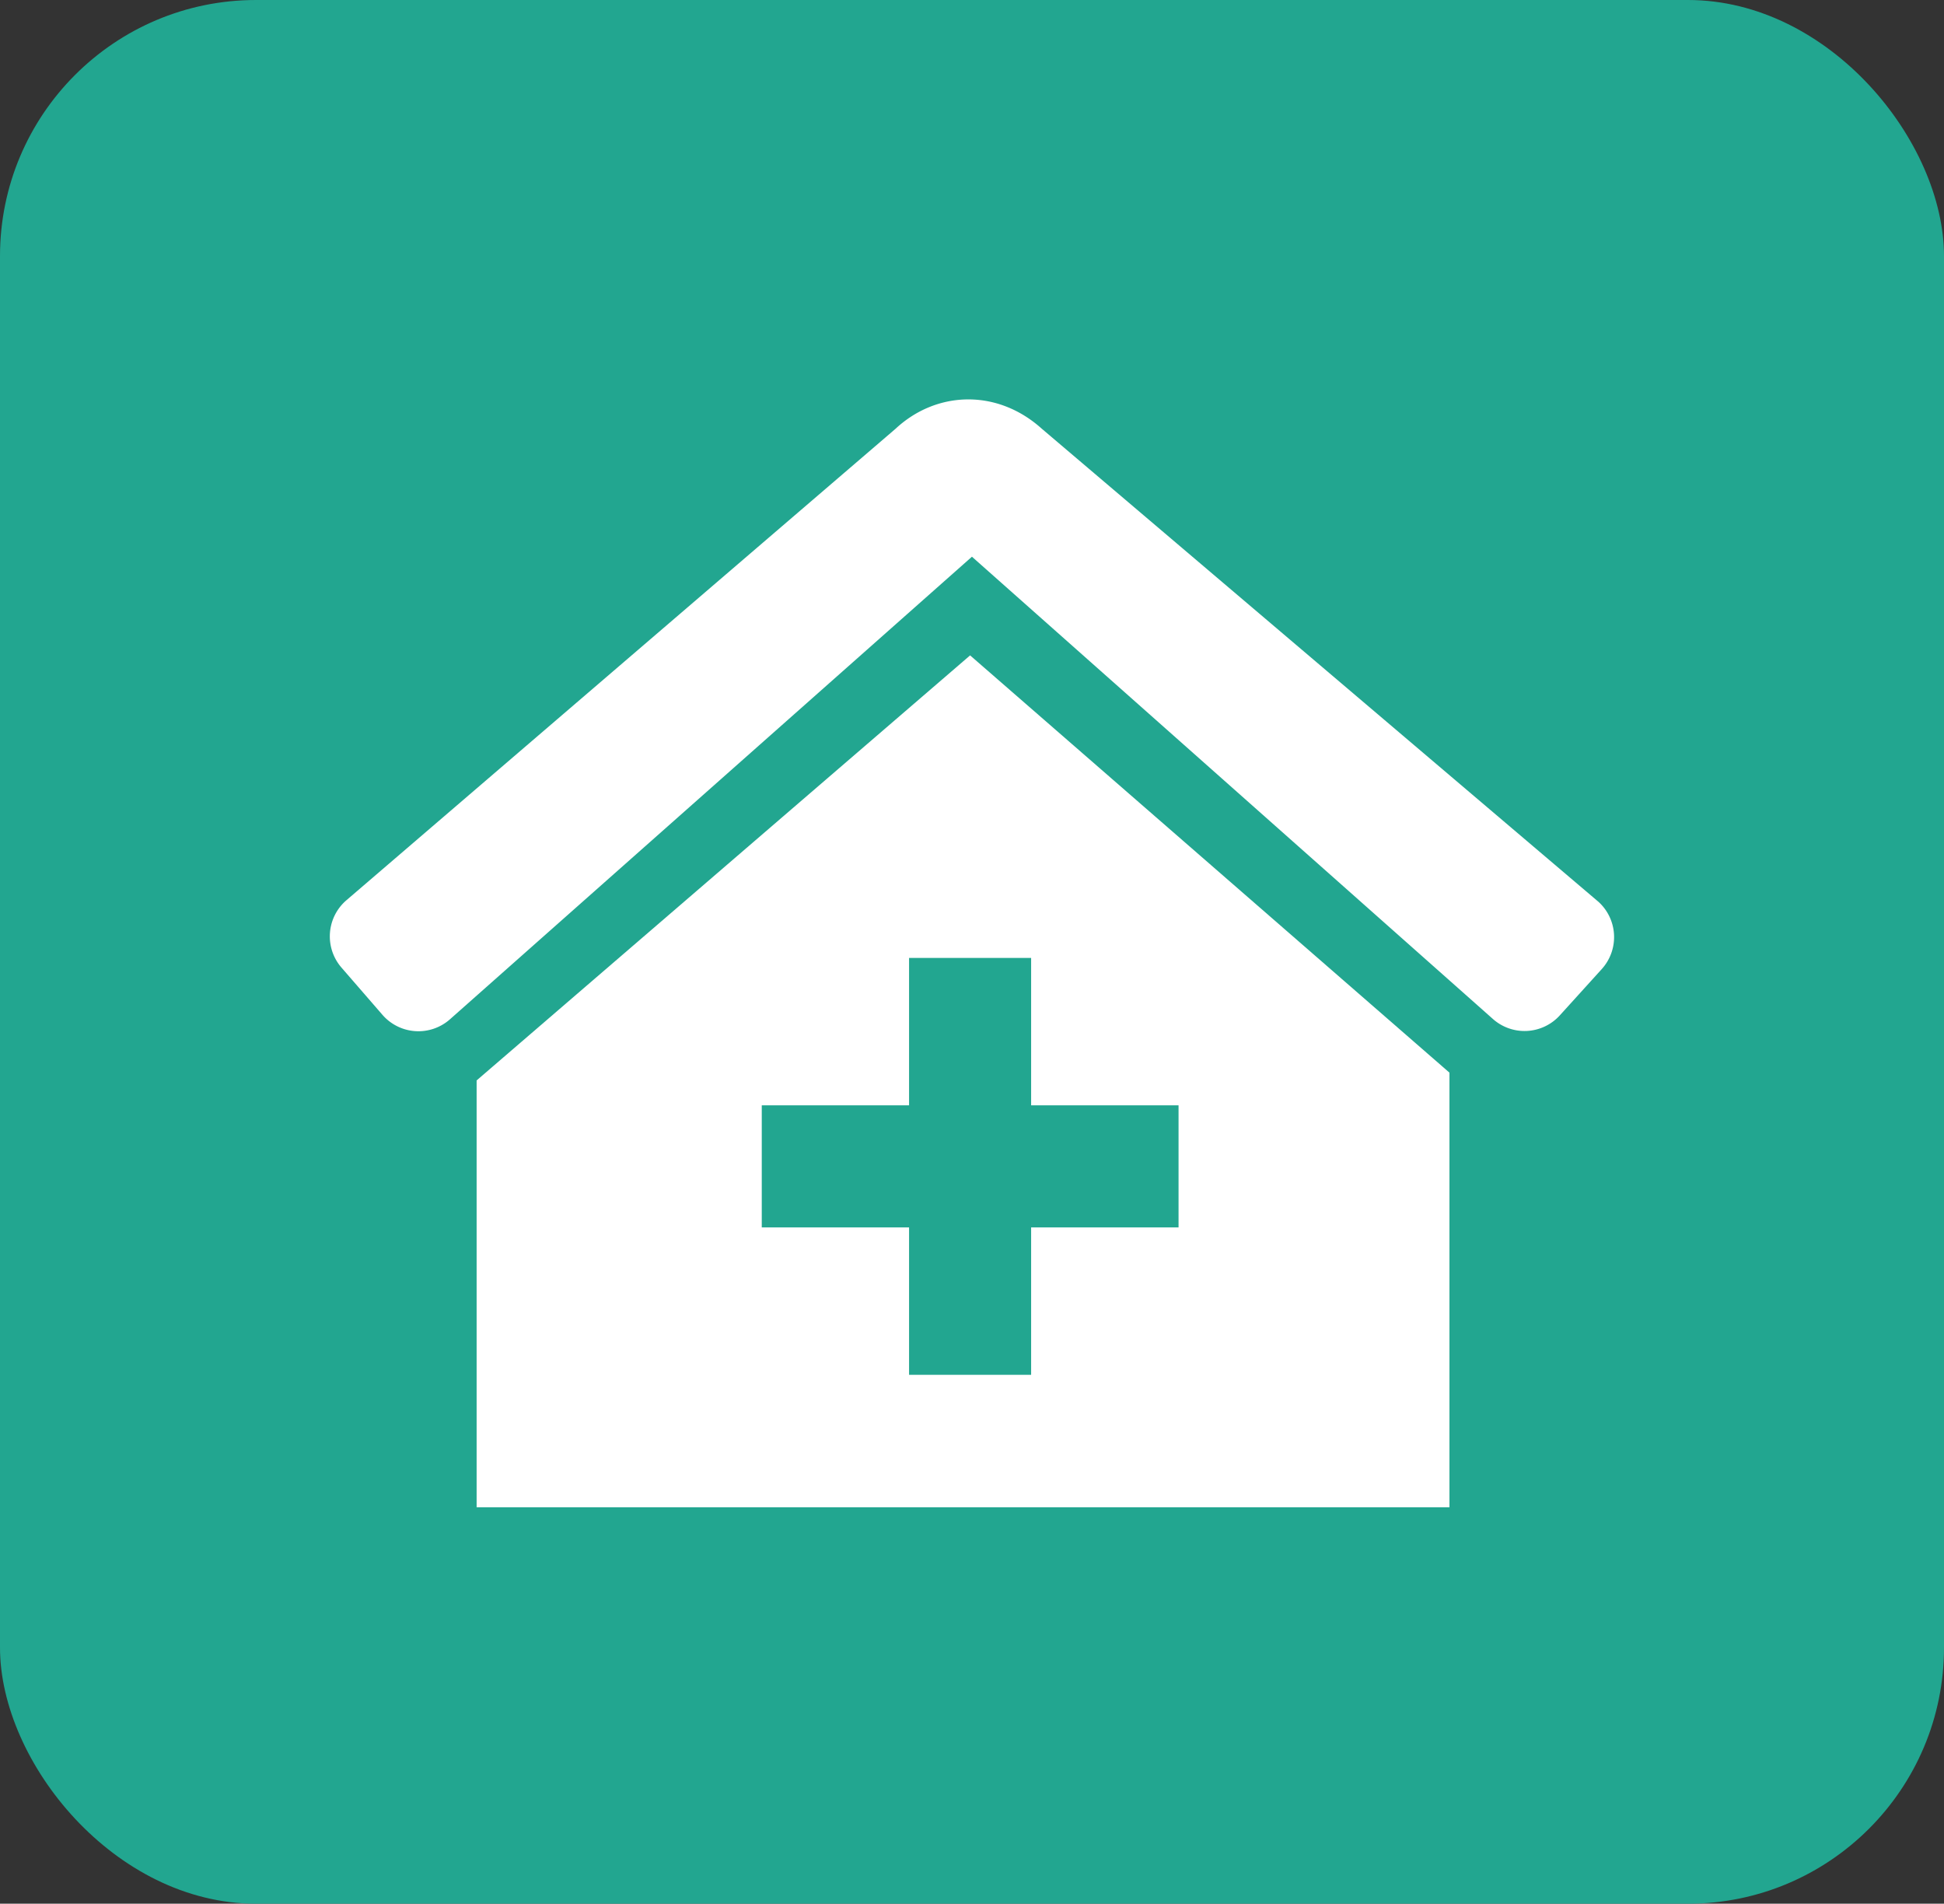
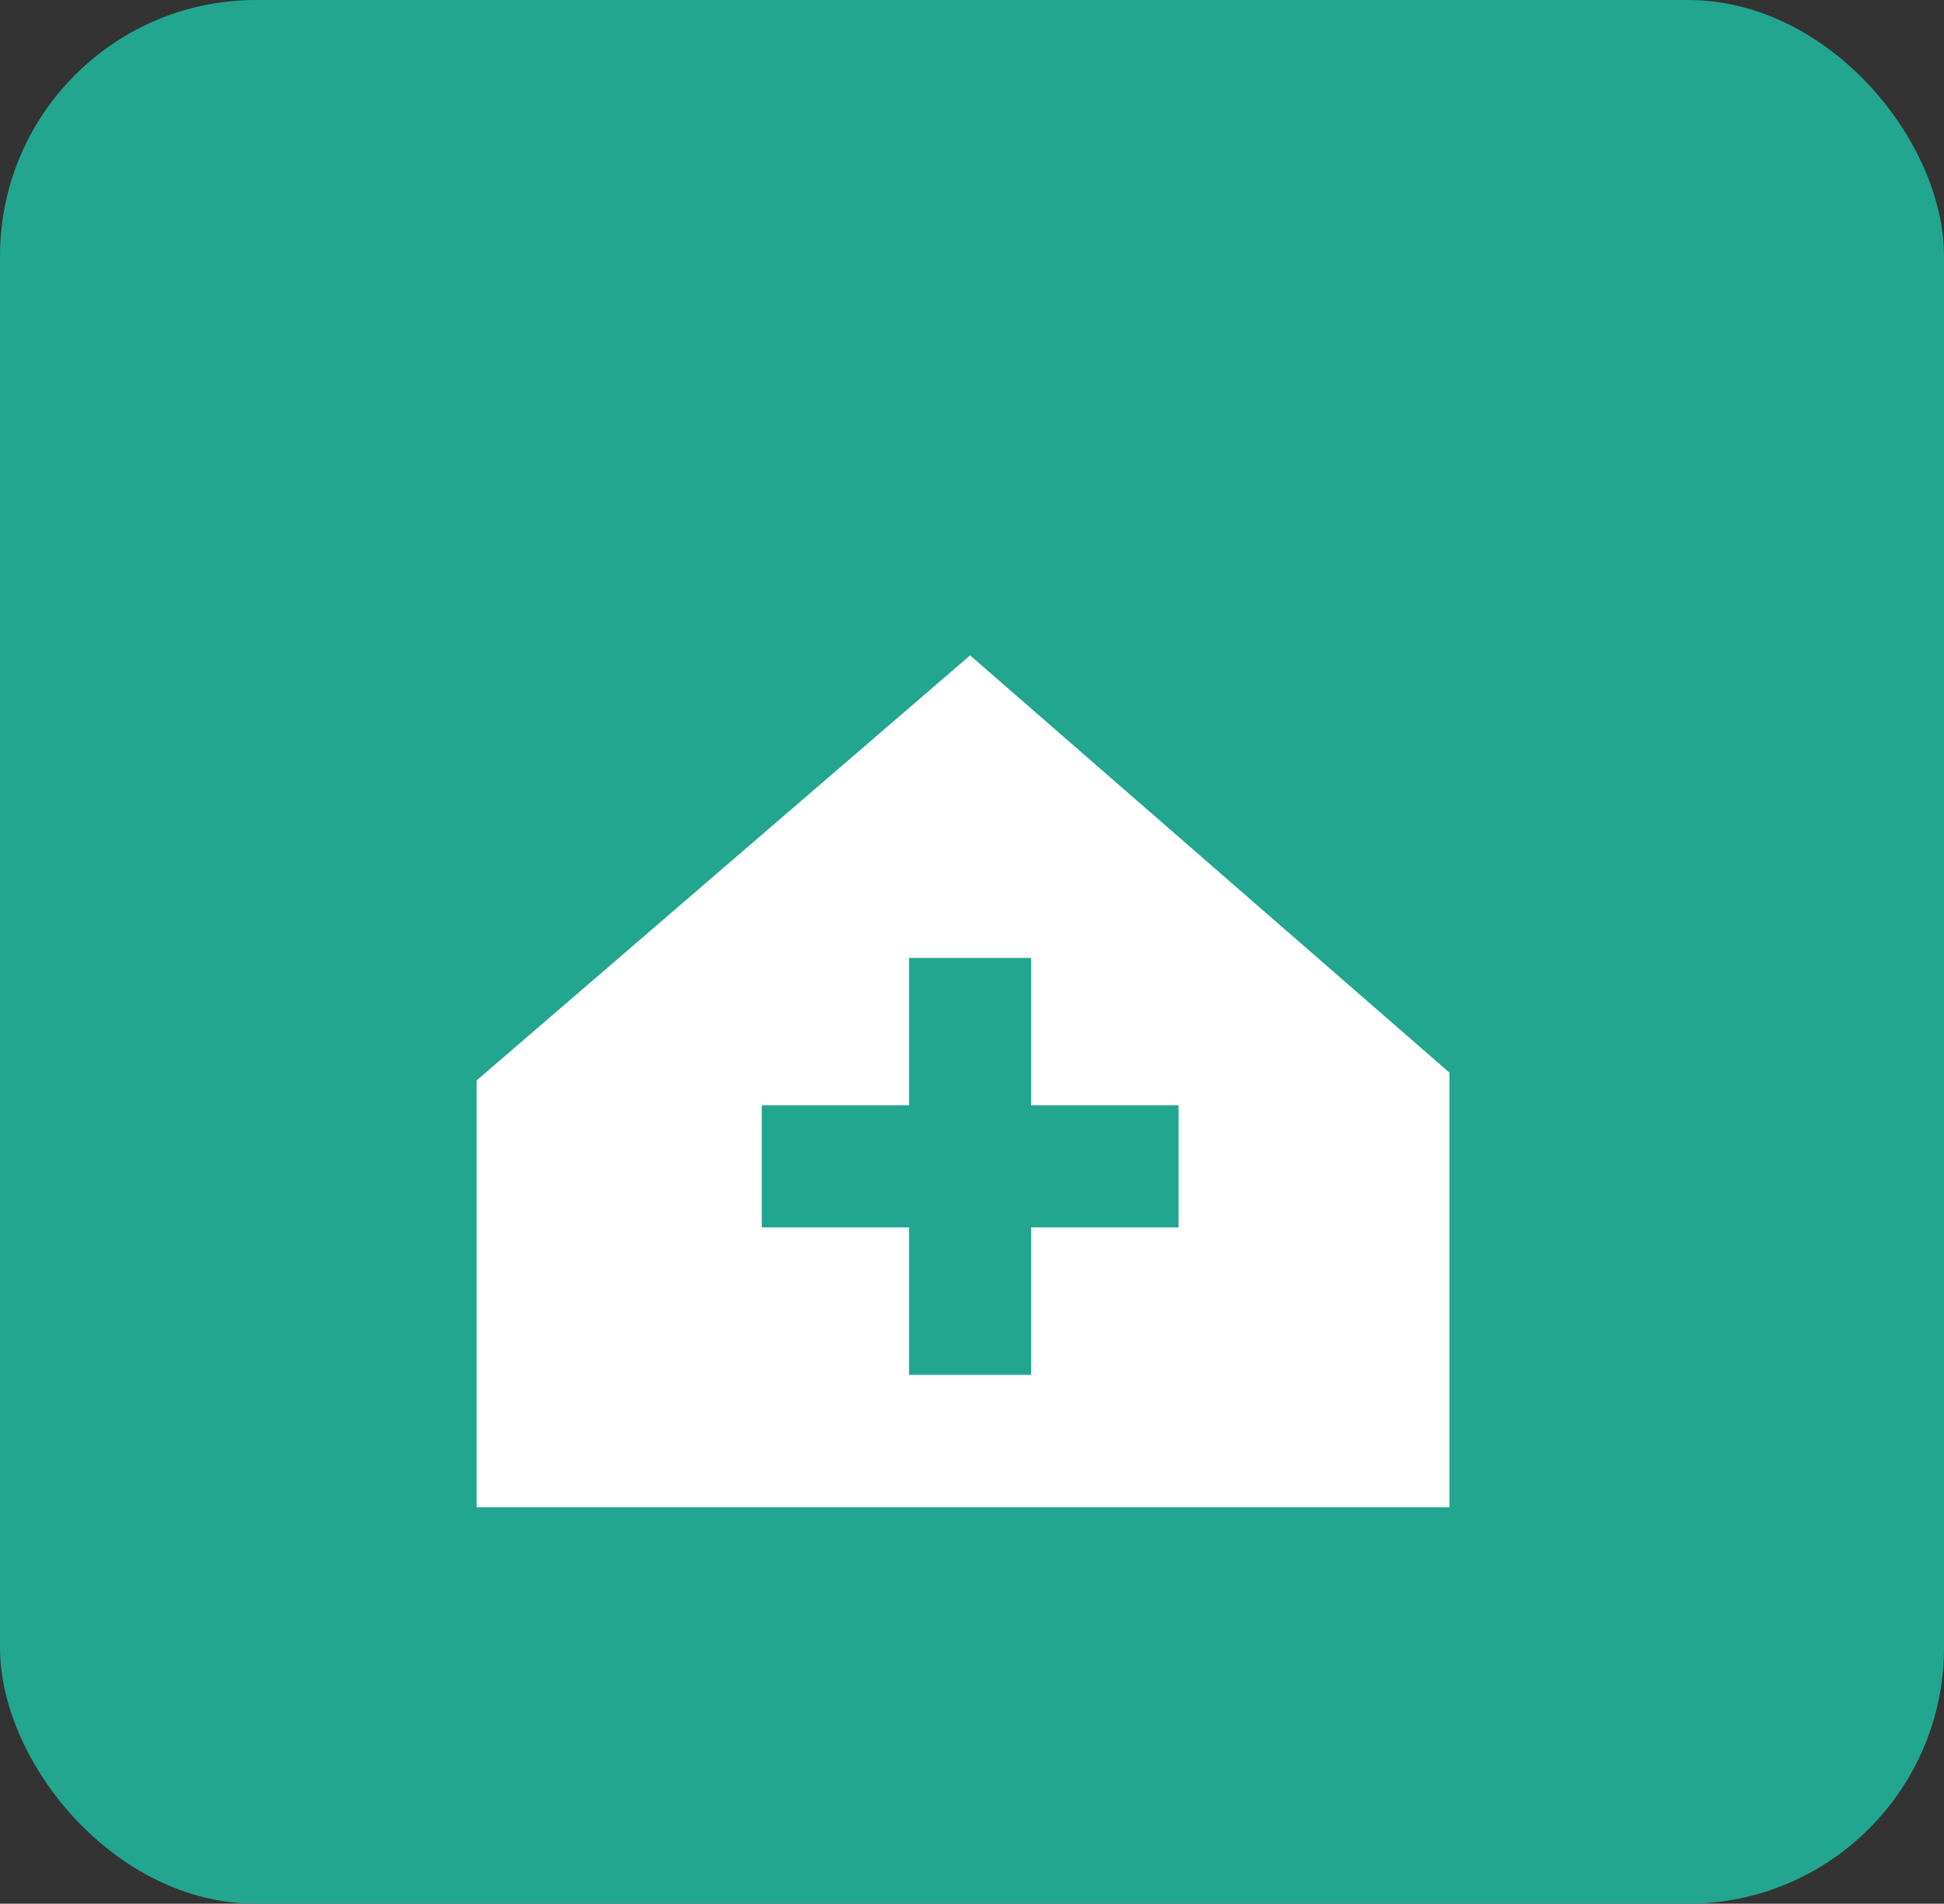
<svg xmlns="http://www.w3.org/2000/svg" id="Layer_1" data-name="Layer 1" viewBox="0 0 326.5 319.66">
  <rect x="0" y="0" width="326.5" height="319.66" fill="#333333" stroke="none" />
  <defs>
    <style>.cls-1{fill:#22a690;}.cls-2,.cls-3{fill:#fff;}.cls-3{stroke:#fff;stroke-miterlimit:10;}</style>
  </defs>
  <rect class="cls-1" width="326.5" height="319.66" rx="43" />
-   <path class="cls-2" d="M526.17,289.24l-93.51-79.45c-7.49-6.74-17.69-6.36-24.53,0L315.85,289a8,8,0,0,0-.8,11.28l6.88,7.93a8,8,0,0,0,11.29.8l87.72-77.72,87.44,77.57a8,8,0,0,0,11.3-.56l7.05-7.78A8,8,0,0,0,526.17,289.24Z" transform="translate(-257.7 -137.81)" />
  <polygon class="cls-3" points="80.55 252.59 242.94 252.59 242.94 180.34 162.93 110.71 80.55 181.65 80.55 252.59" />
  <rect class="cls-1" x="152.68" y="160.85" width="20.5" height="70" />
  <rect class="cls-1" x="410.38" y="298.66" width="20.5" height="70" transform="translate(-170.72 616.48) rotate(-90)" />
</svg>